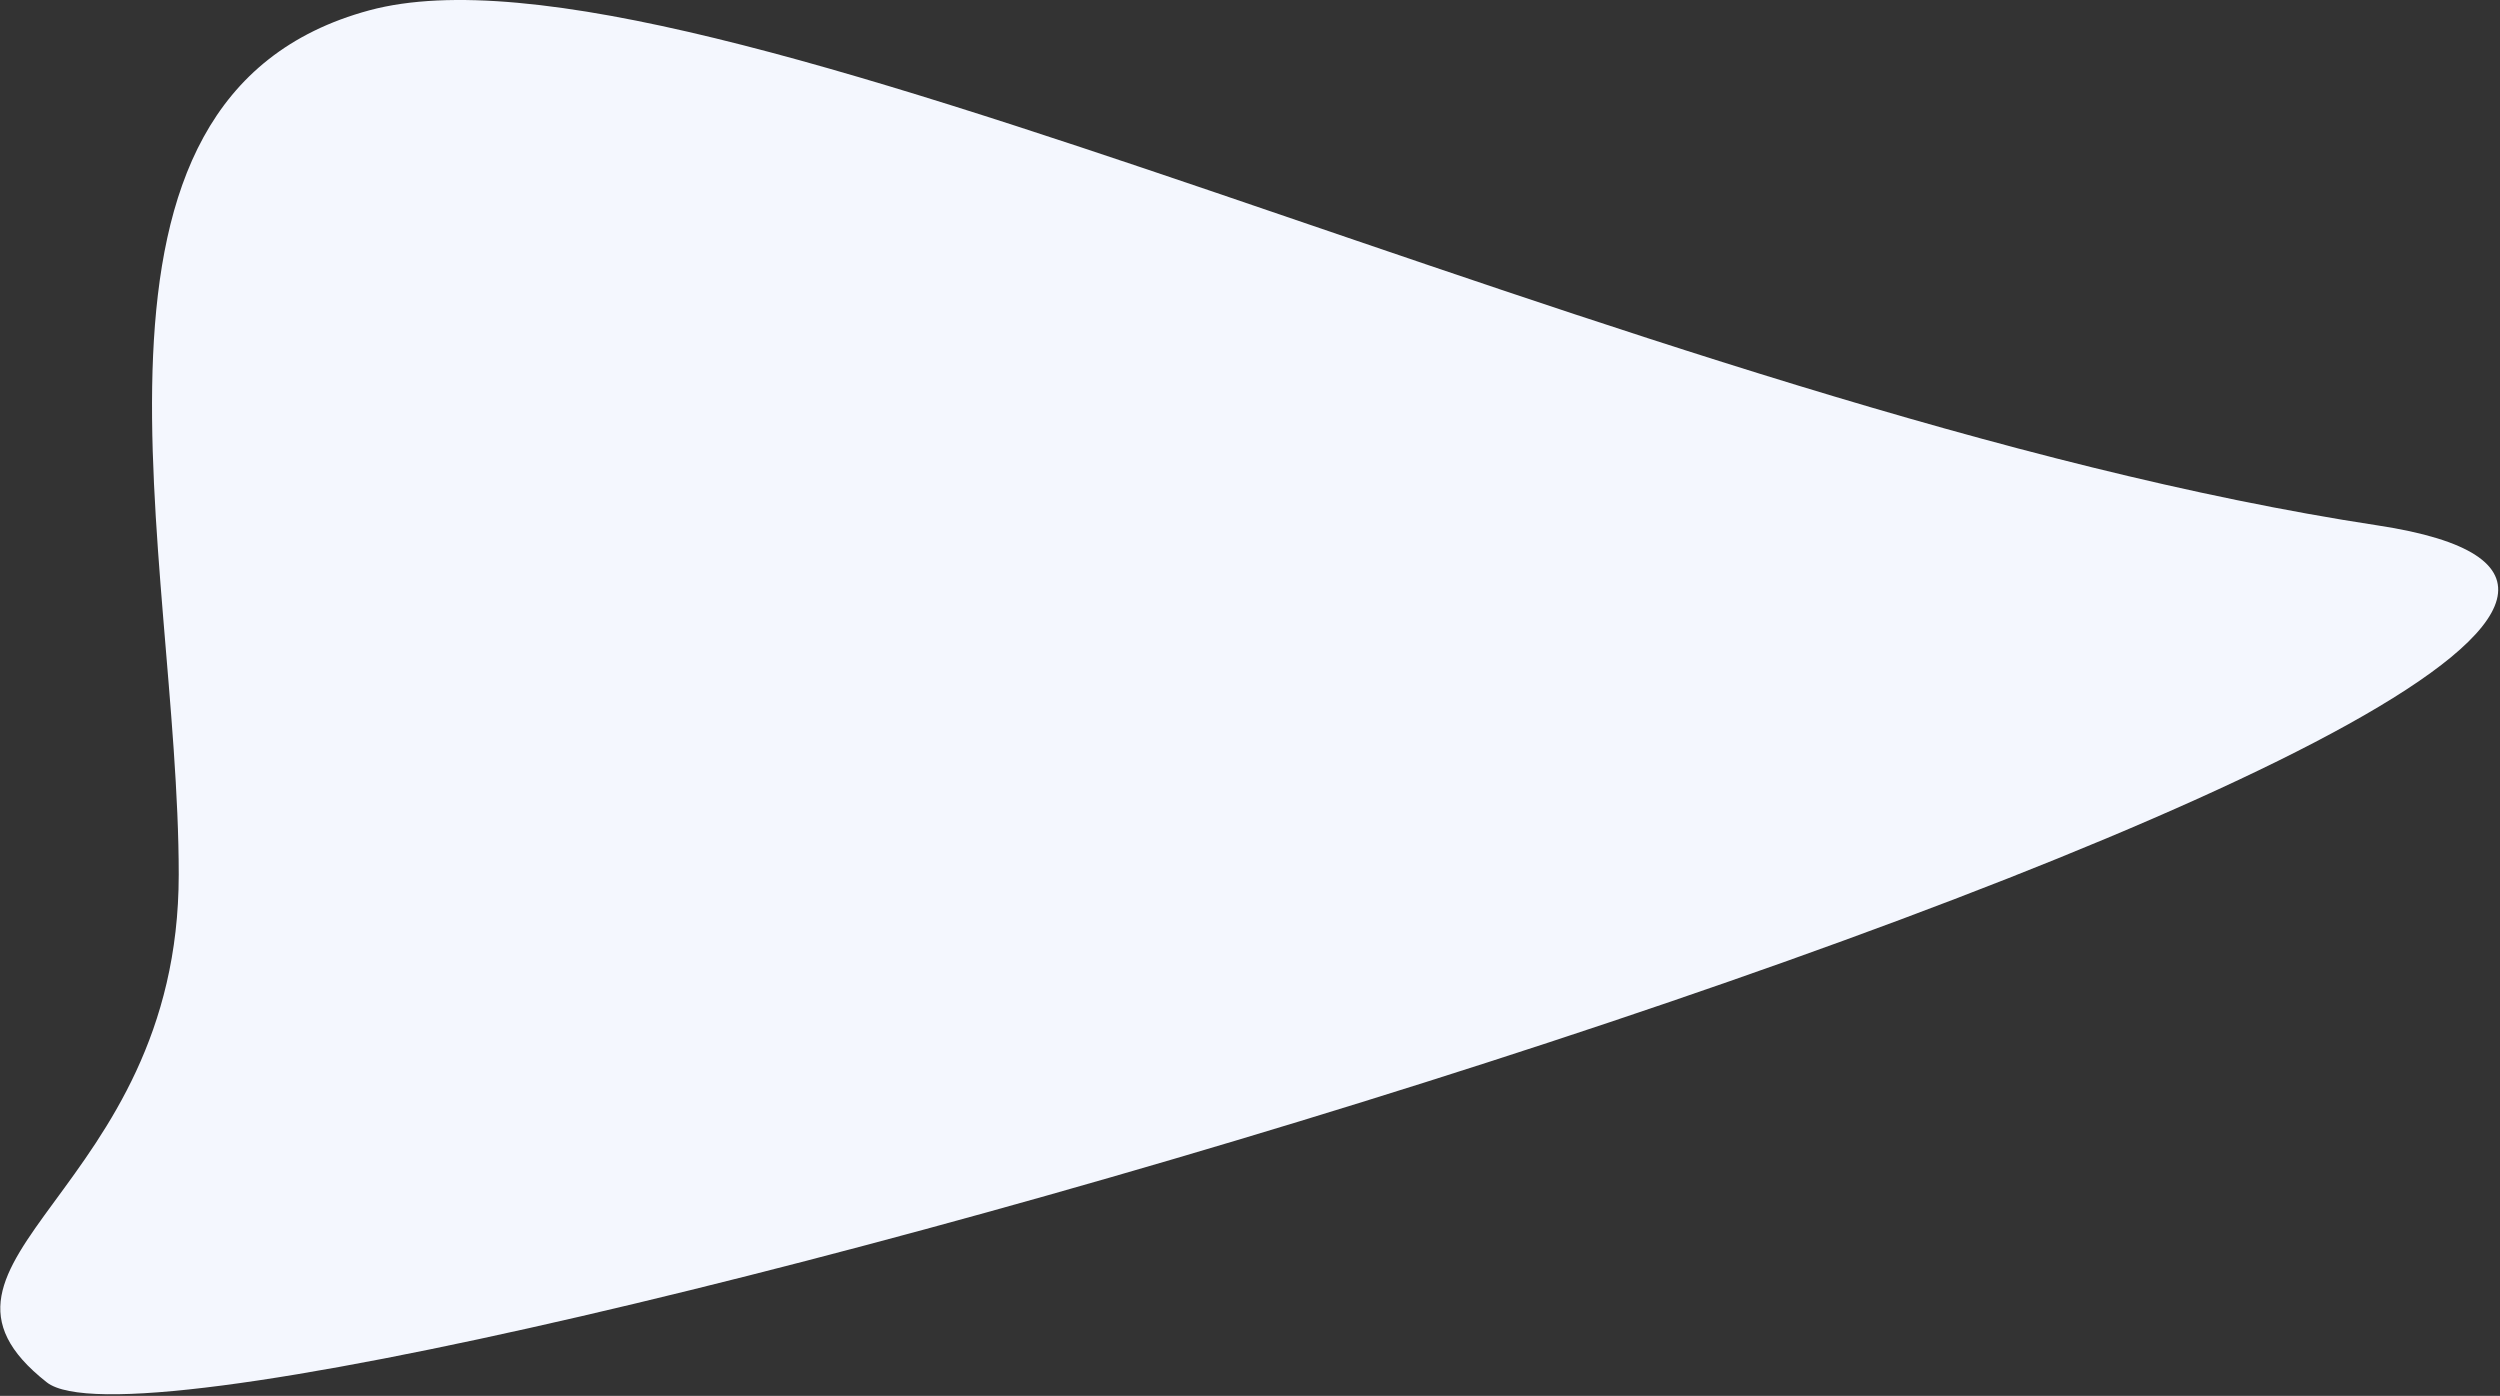
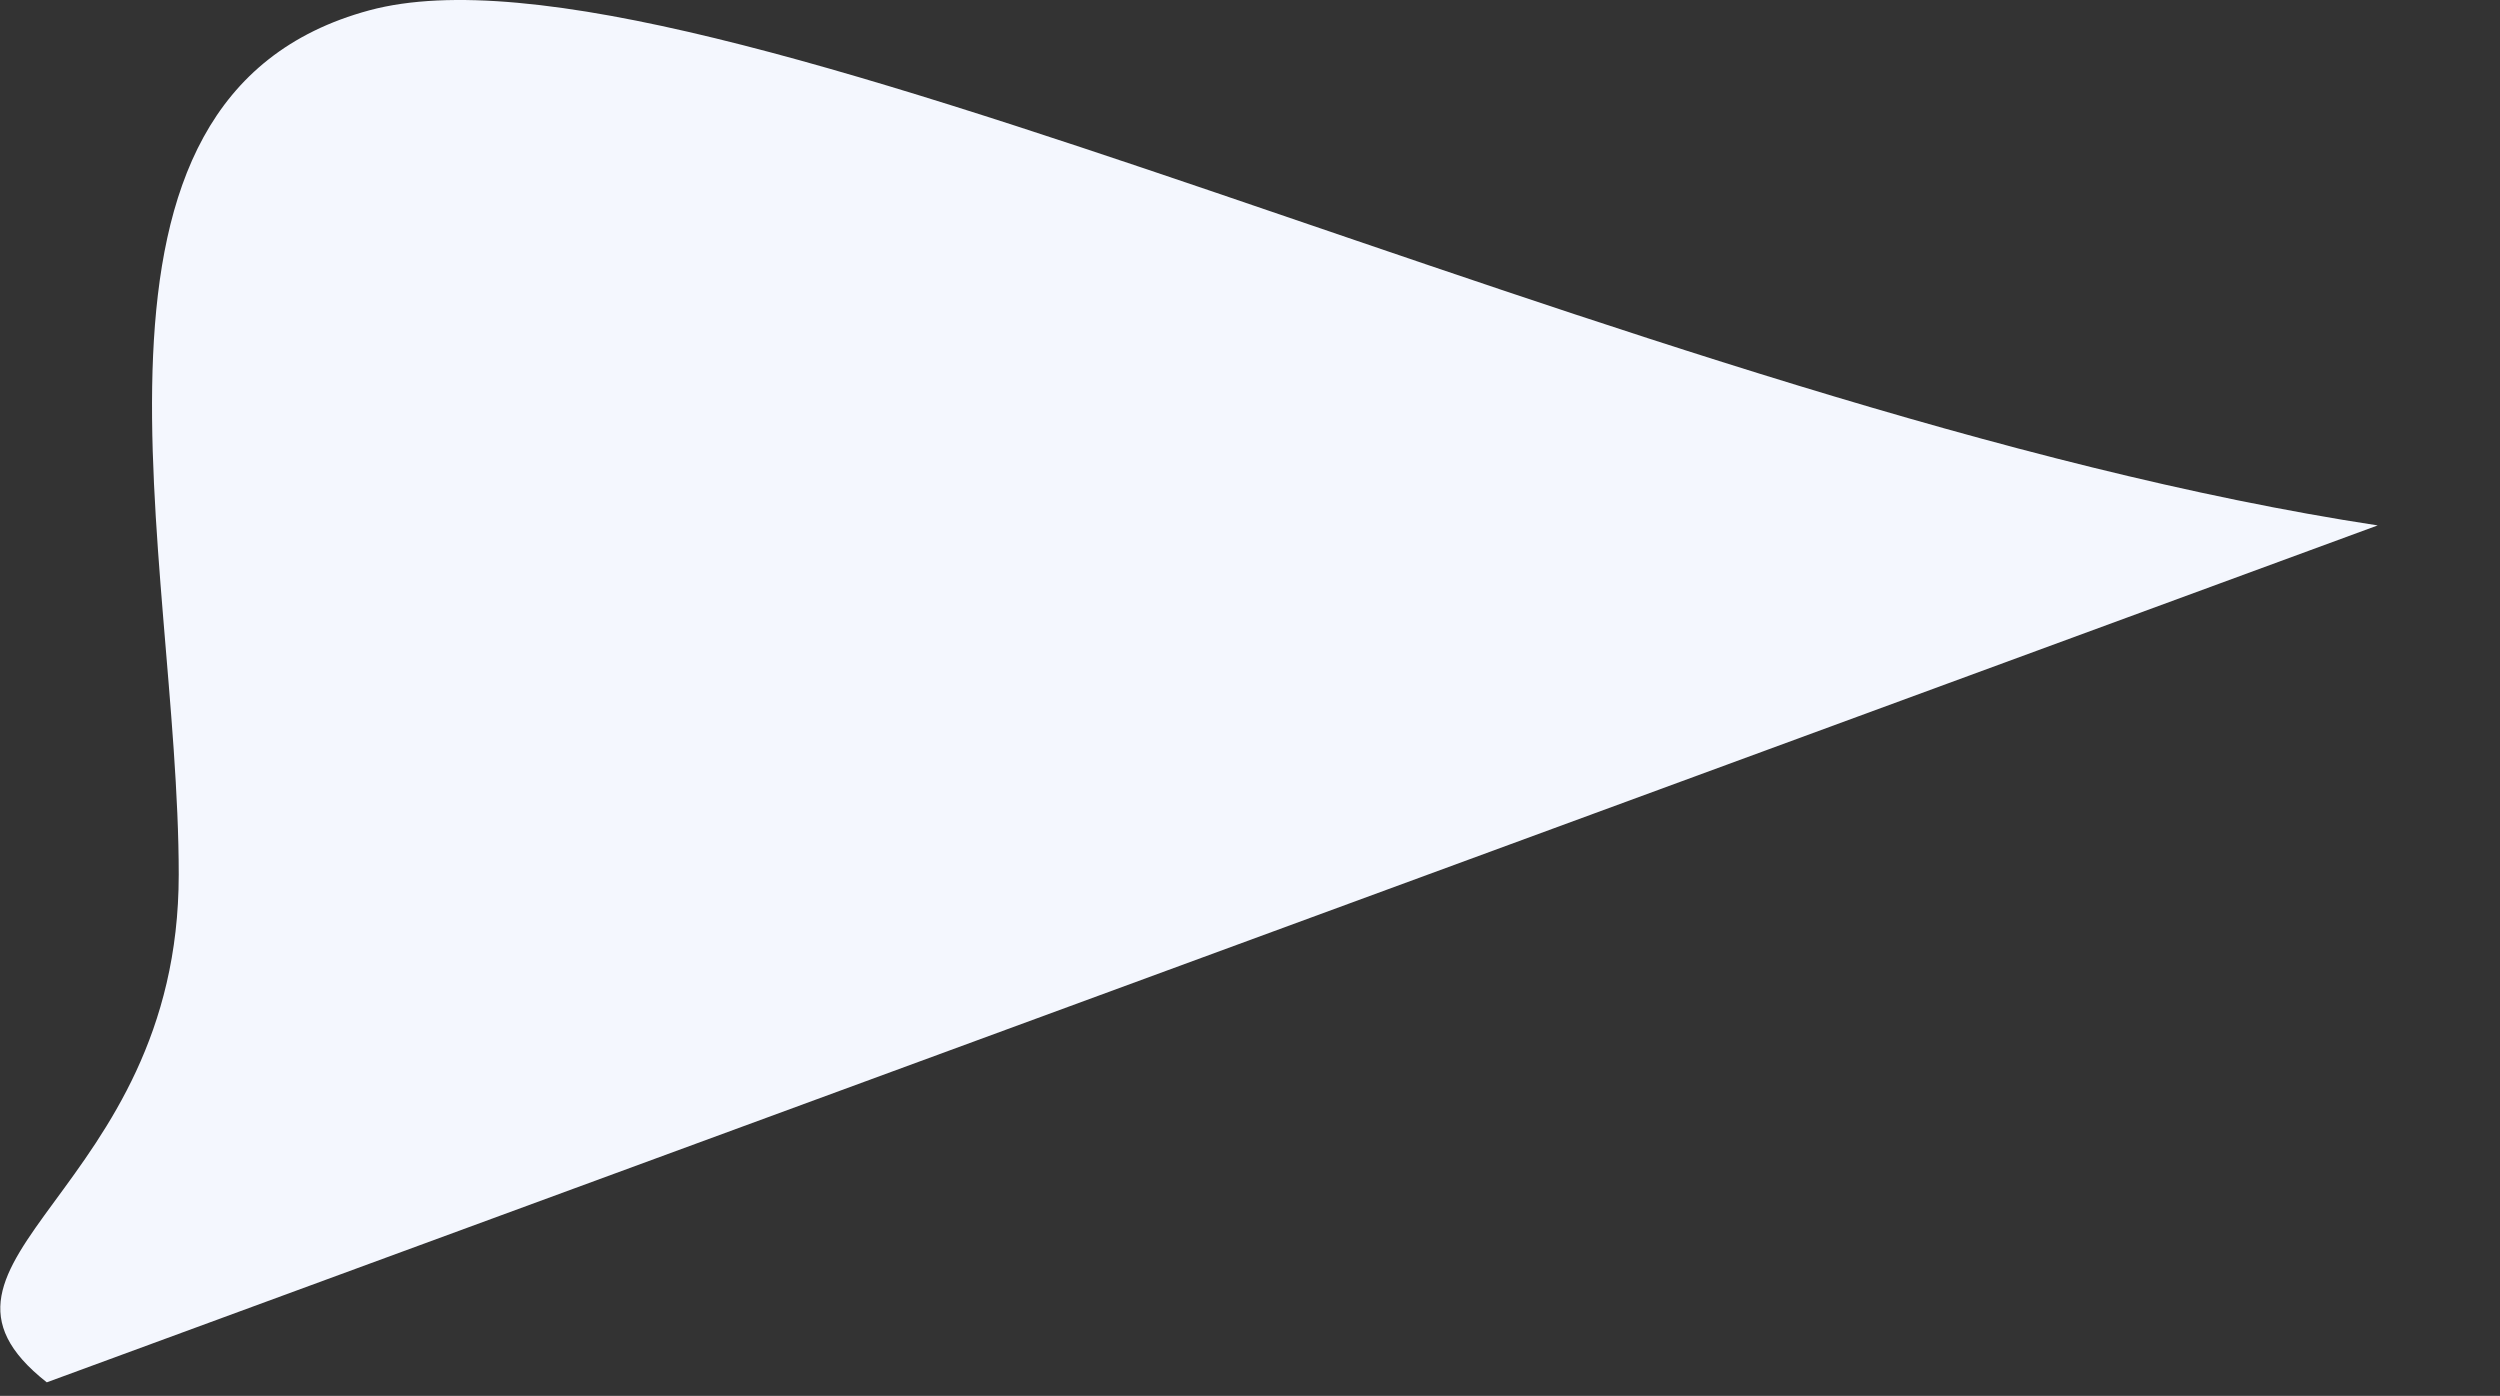
<svg xmlns="http://www.w3.org/2000/svg" width="1071px" height="598px" viewBox="0 0 1071 598" version="1.1">
  <rect x="0" y="0" width="1071" height="598" fill="#333333" stroke="none" />
  <g stroke="none" stroke-width="1" fill="none" fill-rule="evenodd">
    <g transform="translate(-1, 0)" fill="#F4F7FE">
      <g transform="translate(535.858, 299) scale(-1, 1) translate(-535.858, -299) translate(0.358, 0)">
-         <path d="M1050.31,592.195 C1117.32,539.465 993.79,511.415 993.79,374.685 C993.79,237.957 1050.31,41.685 912.1,4.415 C773.893,-32.855 369.38,176.698 51.753,225.087 C-265.876,273.475 983.3,644.926 1050.31,592.195 Z" />
+         <path d="M1050.31,592.195 C1117.32,539.465 993.79,511.415 993.79,374.685 C993.79,237.957 1050.31,41.685 912.1,4.415 C773.893,-32.855 369.38,176.698 51.753,225.087 Z" />
      </g>
    </g>
  </g>
</svg>